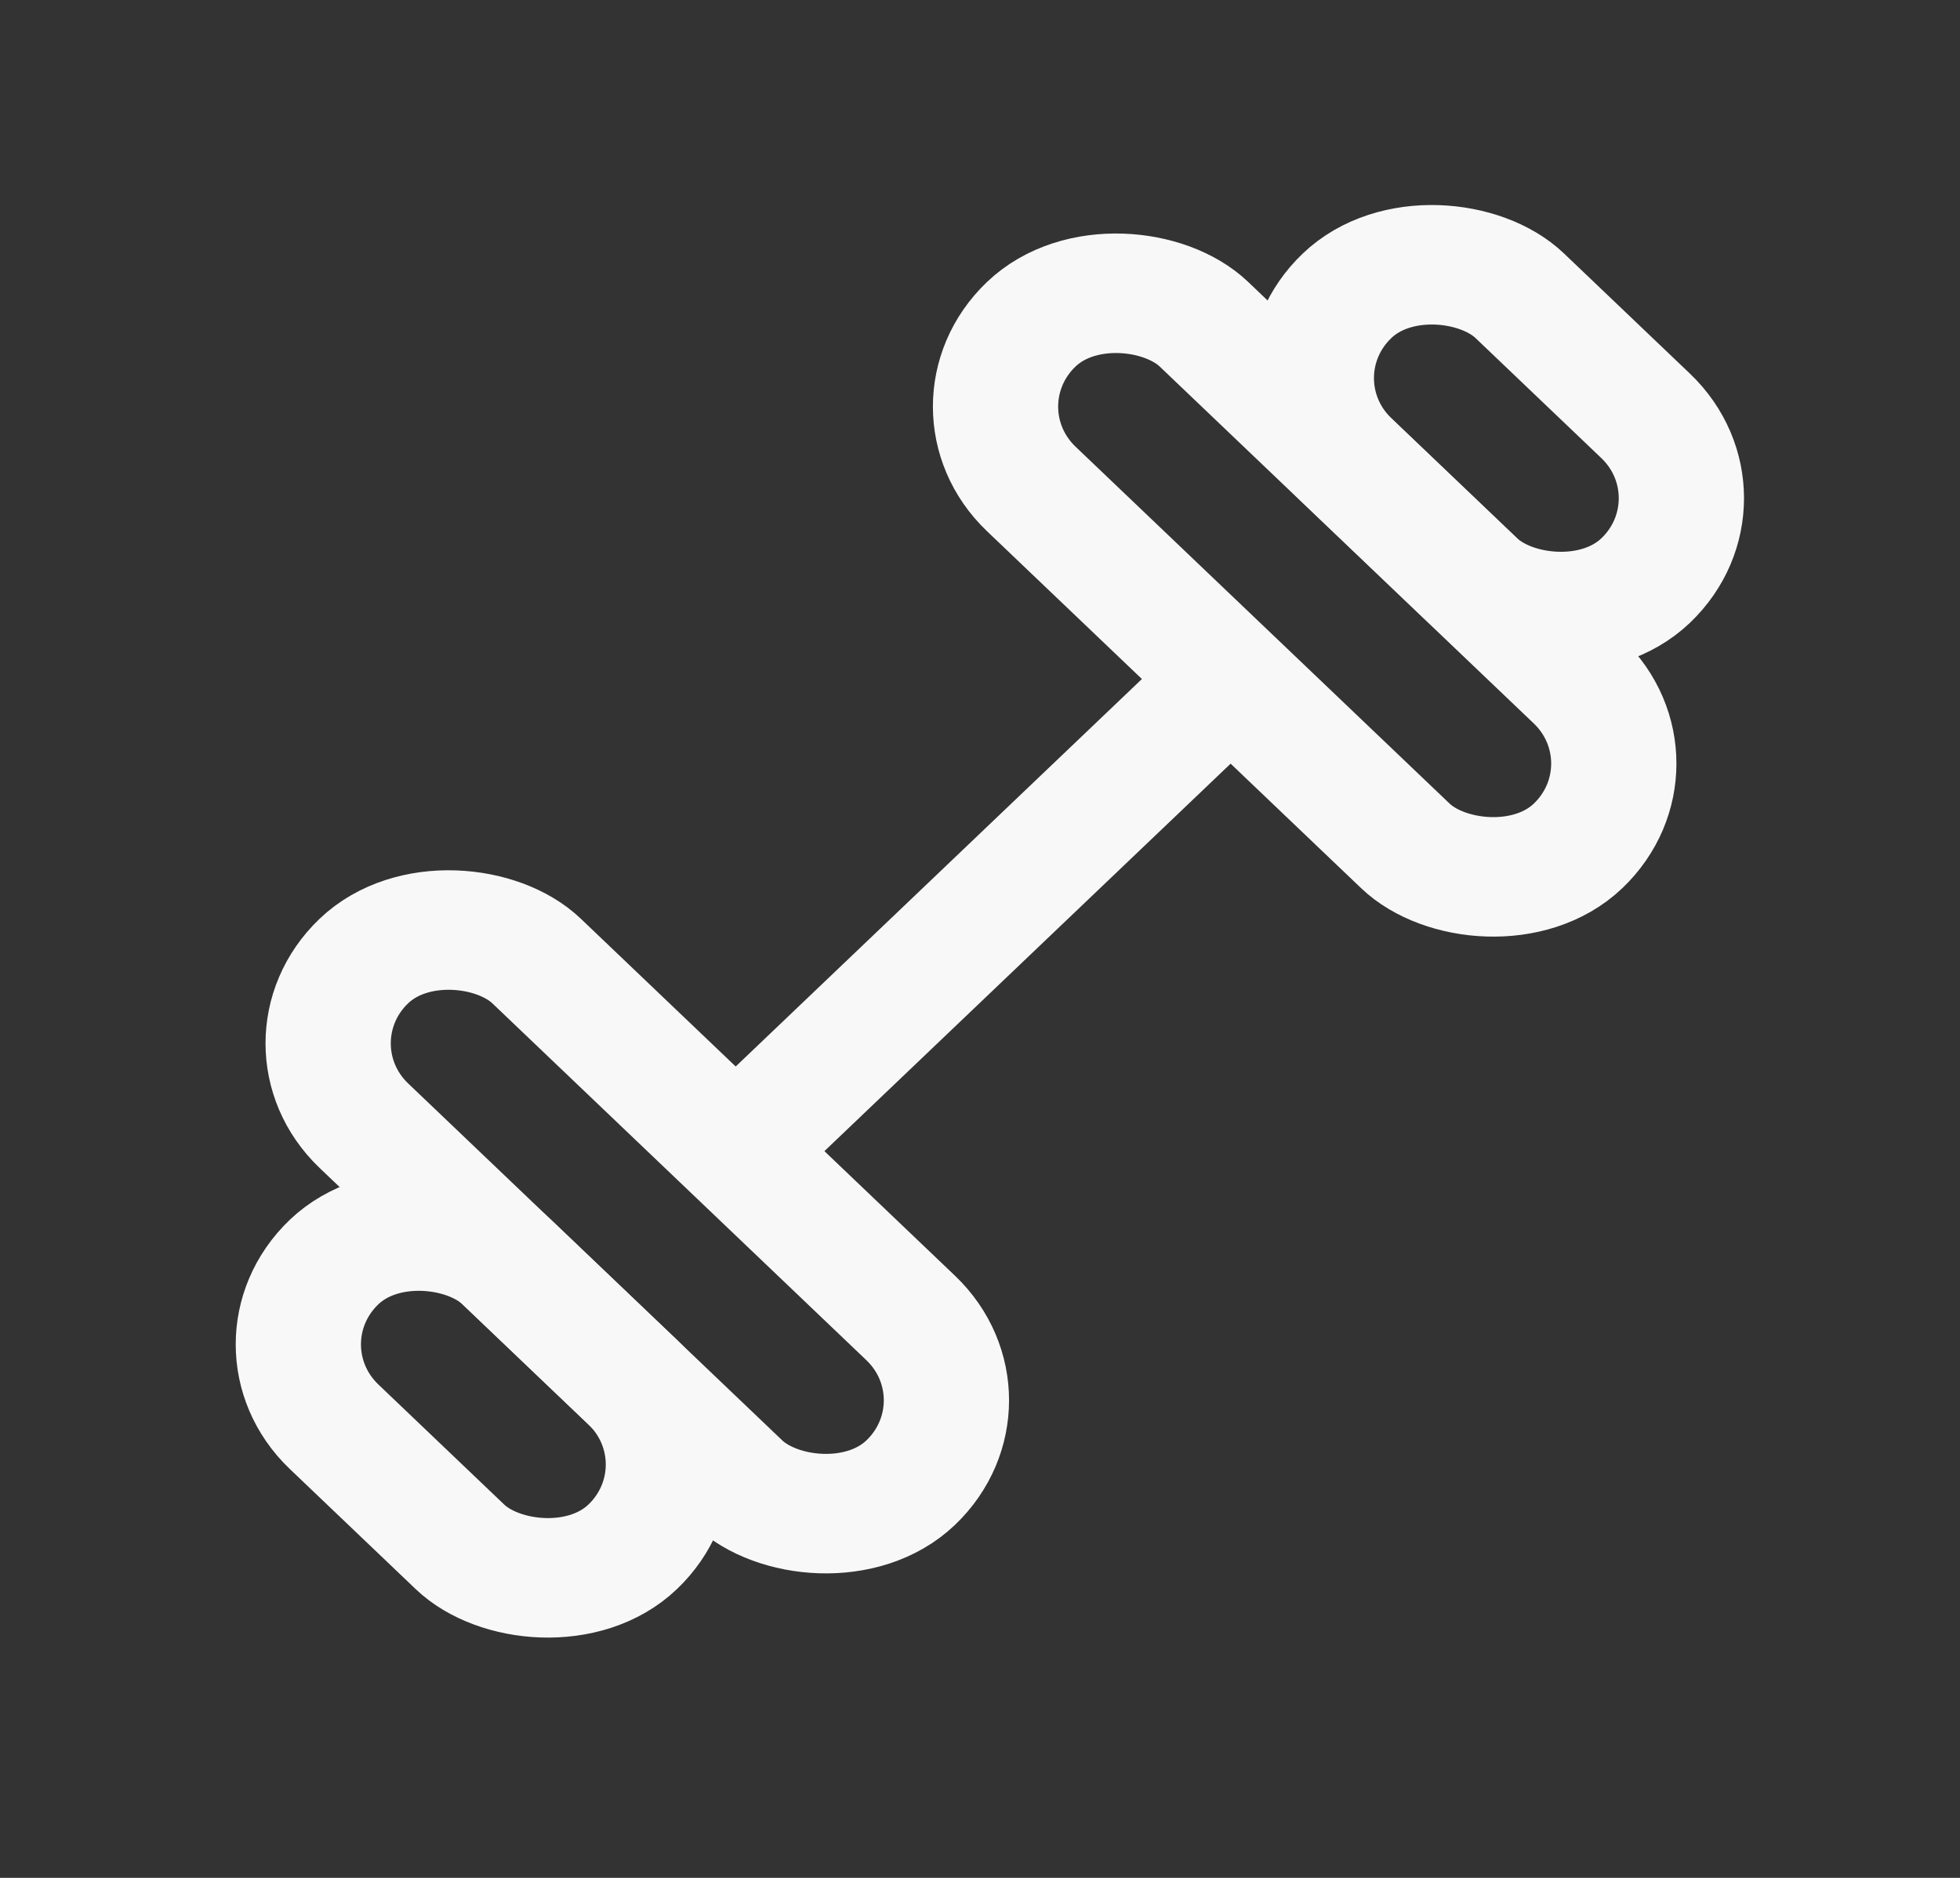
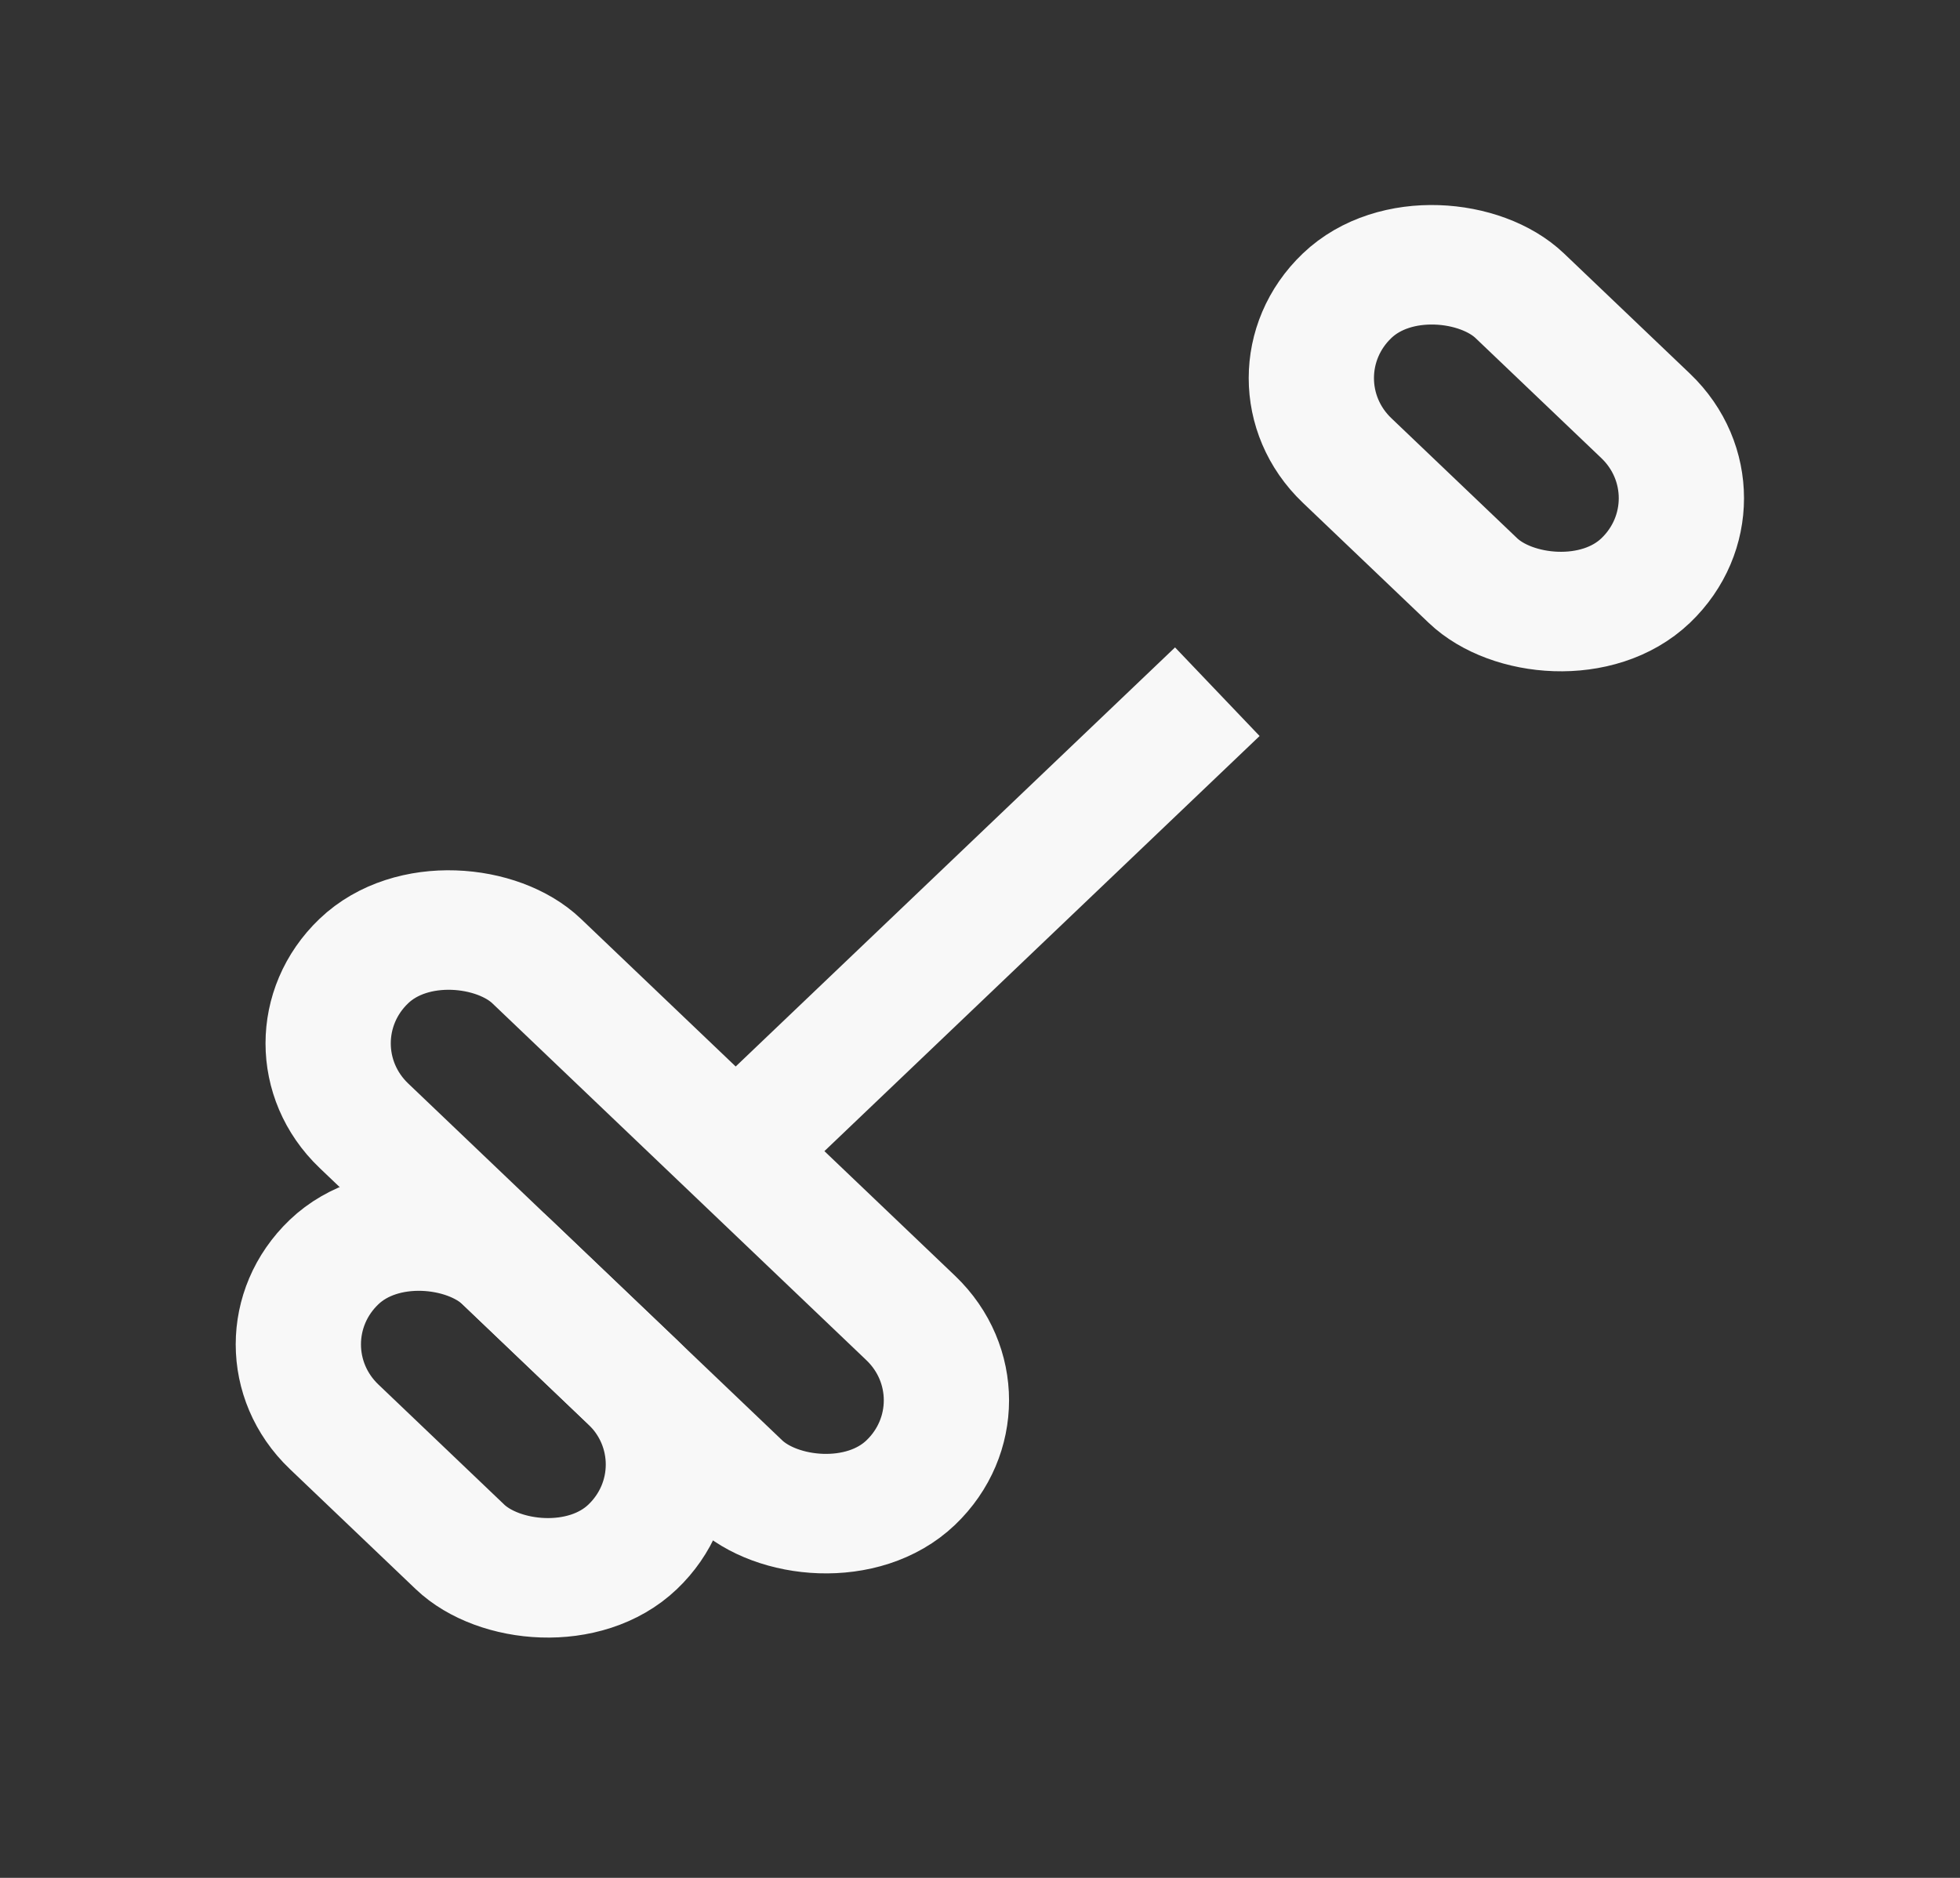
<svg xmlns="http://www.w3.org/2000/svg" width="24" height="23" viewBox="0 0 24 23" fill="none">
  <rect x="0" y="0" width="24" height="23" fill="#333333" stroke="none" />
  <path d="M9.239 13.879L14.906 8.472" stroke="#F8F8F8" stroke-width="1.5" />
  <rect width="2.924" height="9.26" rx="1.462" transform="matrix(0.723 -0.69 0.723 0.69 3.399 12.779)" stroke="#F8F8F8" stroke-width="1.5" />
  <rect width="2.924" height="5.056" rx="1.462" transform="matrix(0.723 -0.69 0.723 0.69 3.034 16.466)" stroke="#F8F8F8" stroke-width="1.5" />
  <rect width="2.924" height="5.056" rx="1.462" transform="matrix(0.723 -0.69 0.723 0.69 15.438 4.631)" stroke="#F8F8F8" stroke-width="1.5" />
-   <rect width="2.924" height="9.26" rx="1.462" transform="matrix(0.723 -0.69 0.723 0.69 11.571 4.98)" stroke="#F8F8F8" stroke-width="1.5" />
</svg>